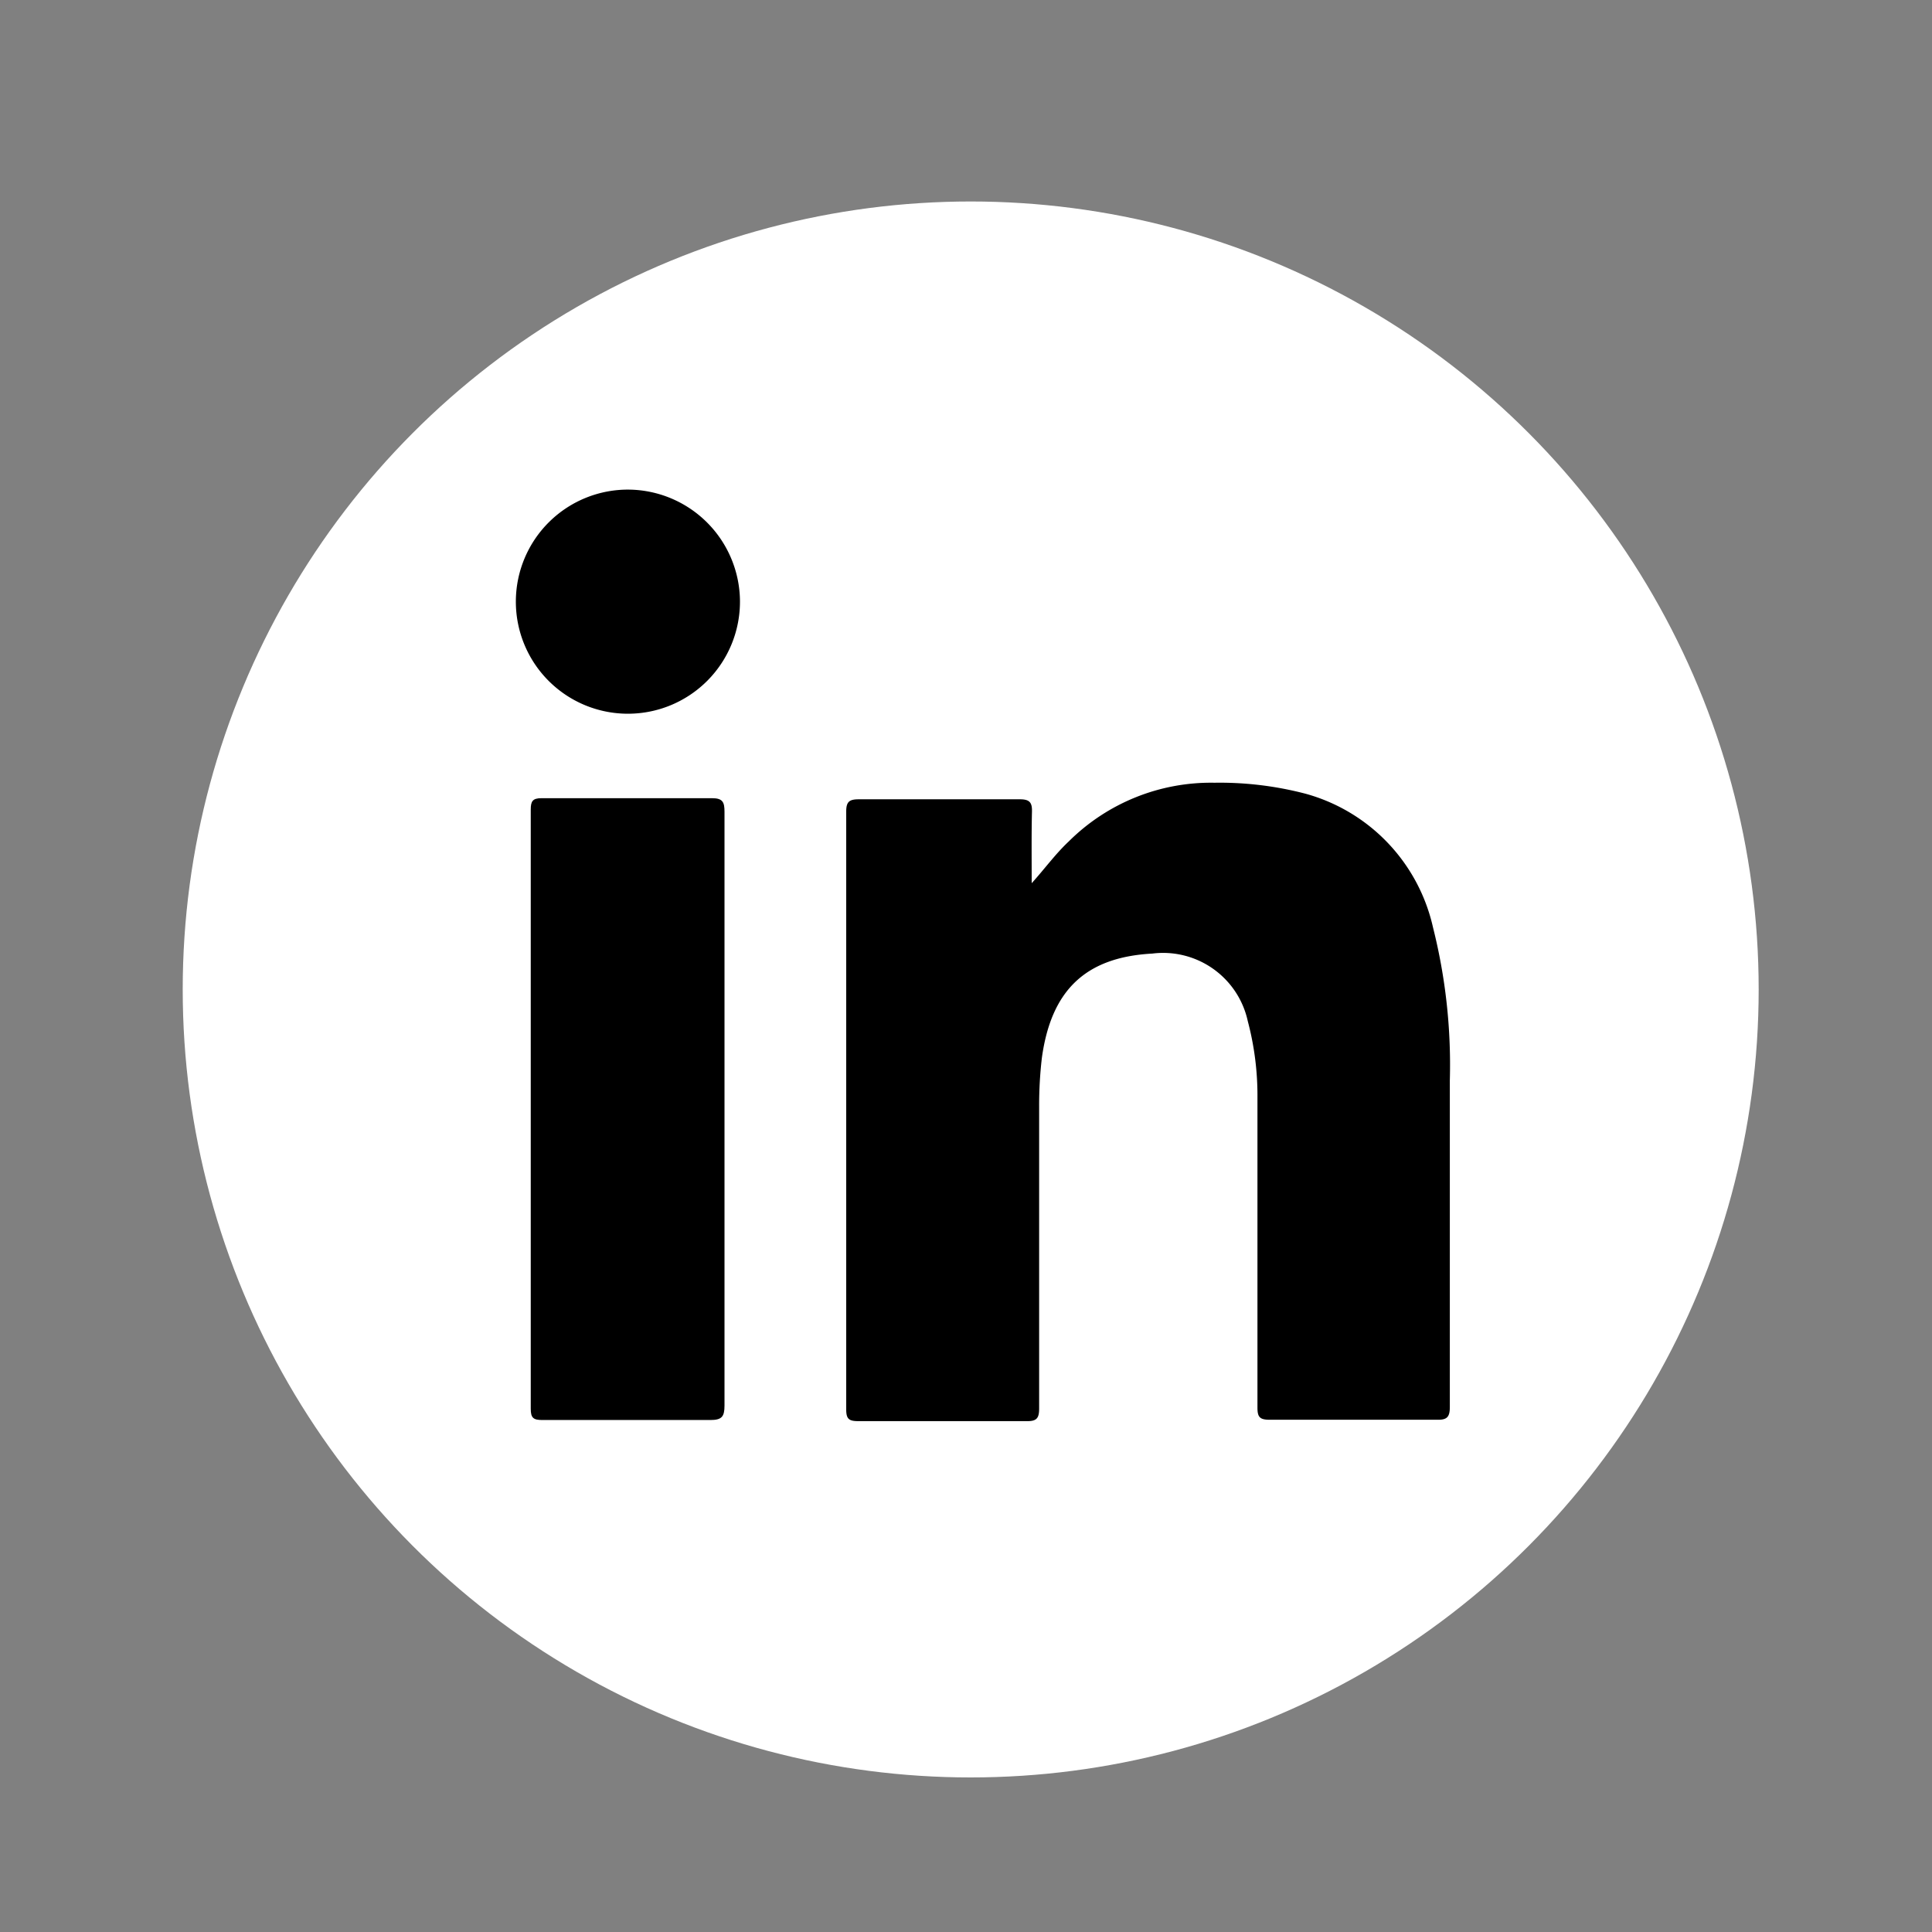
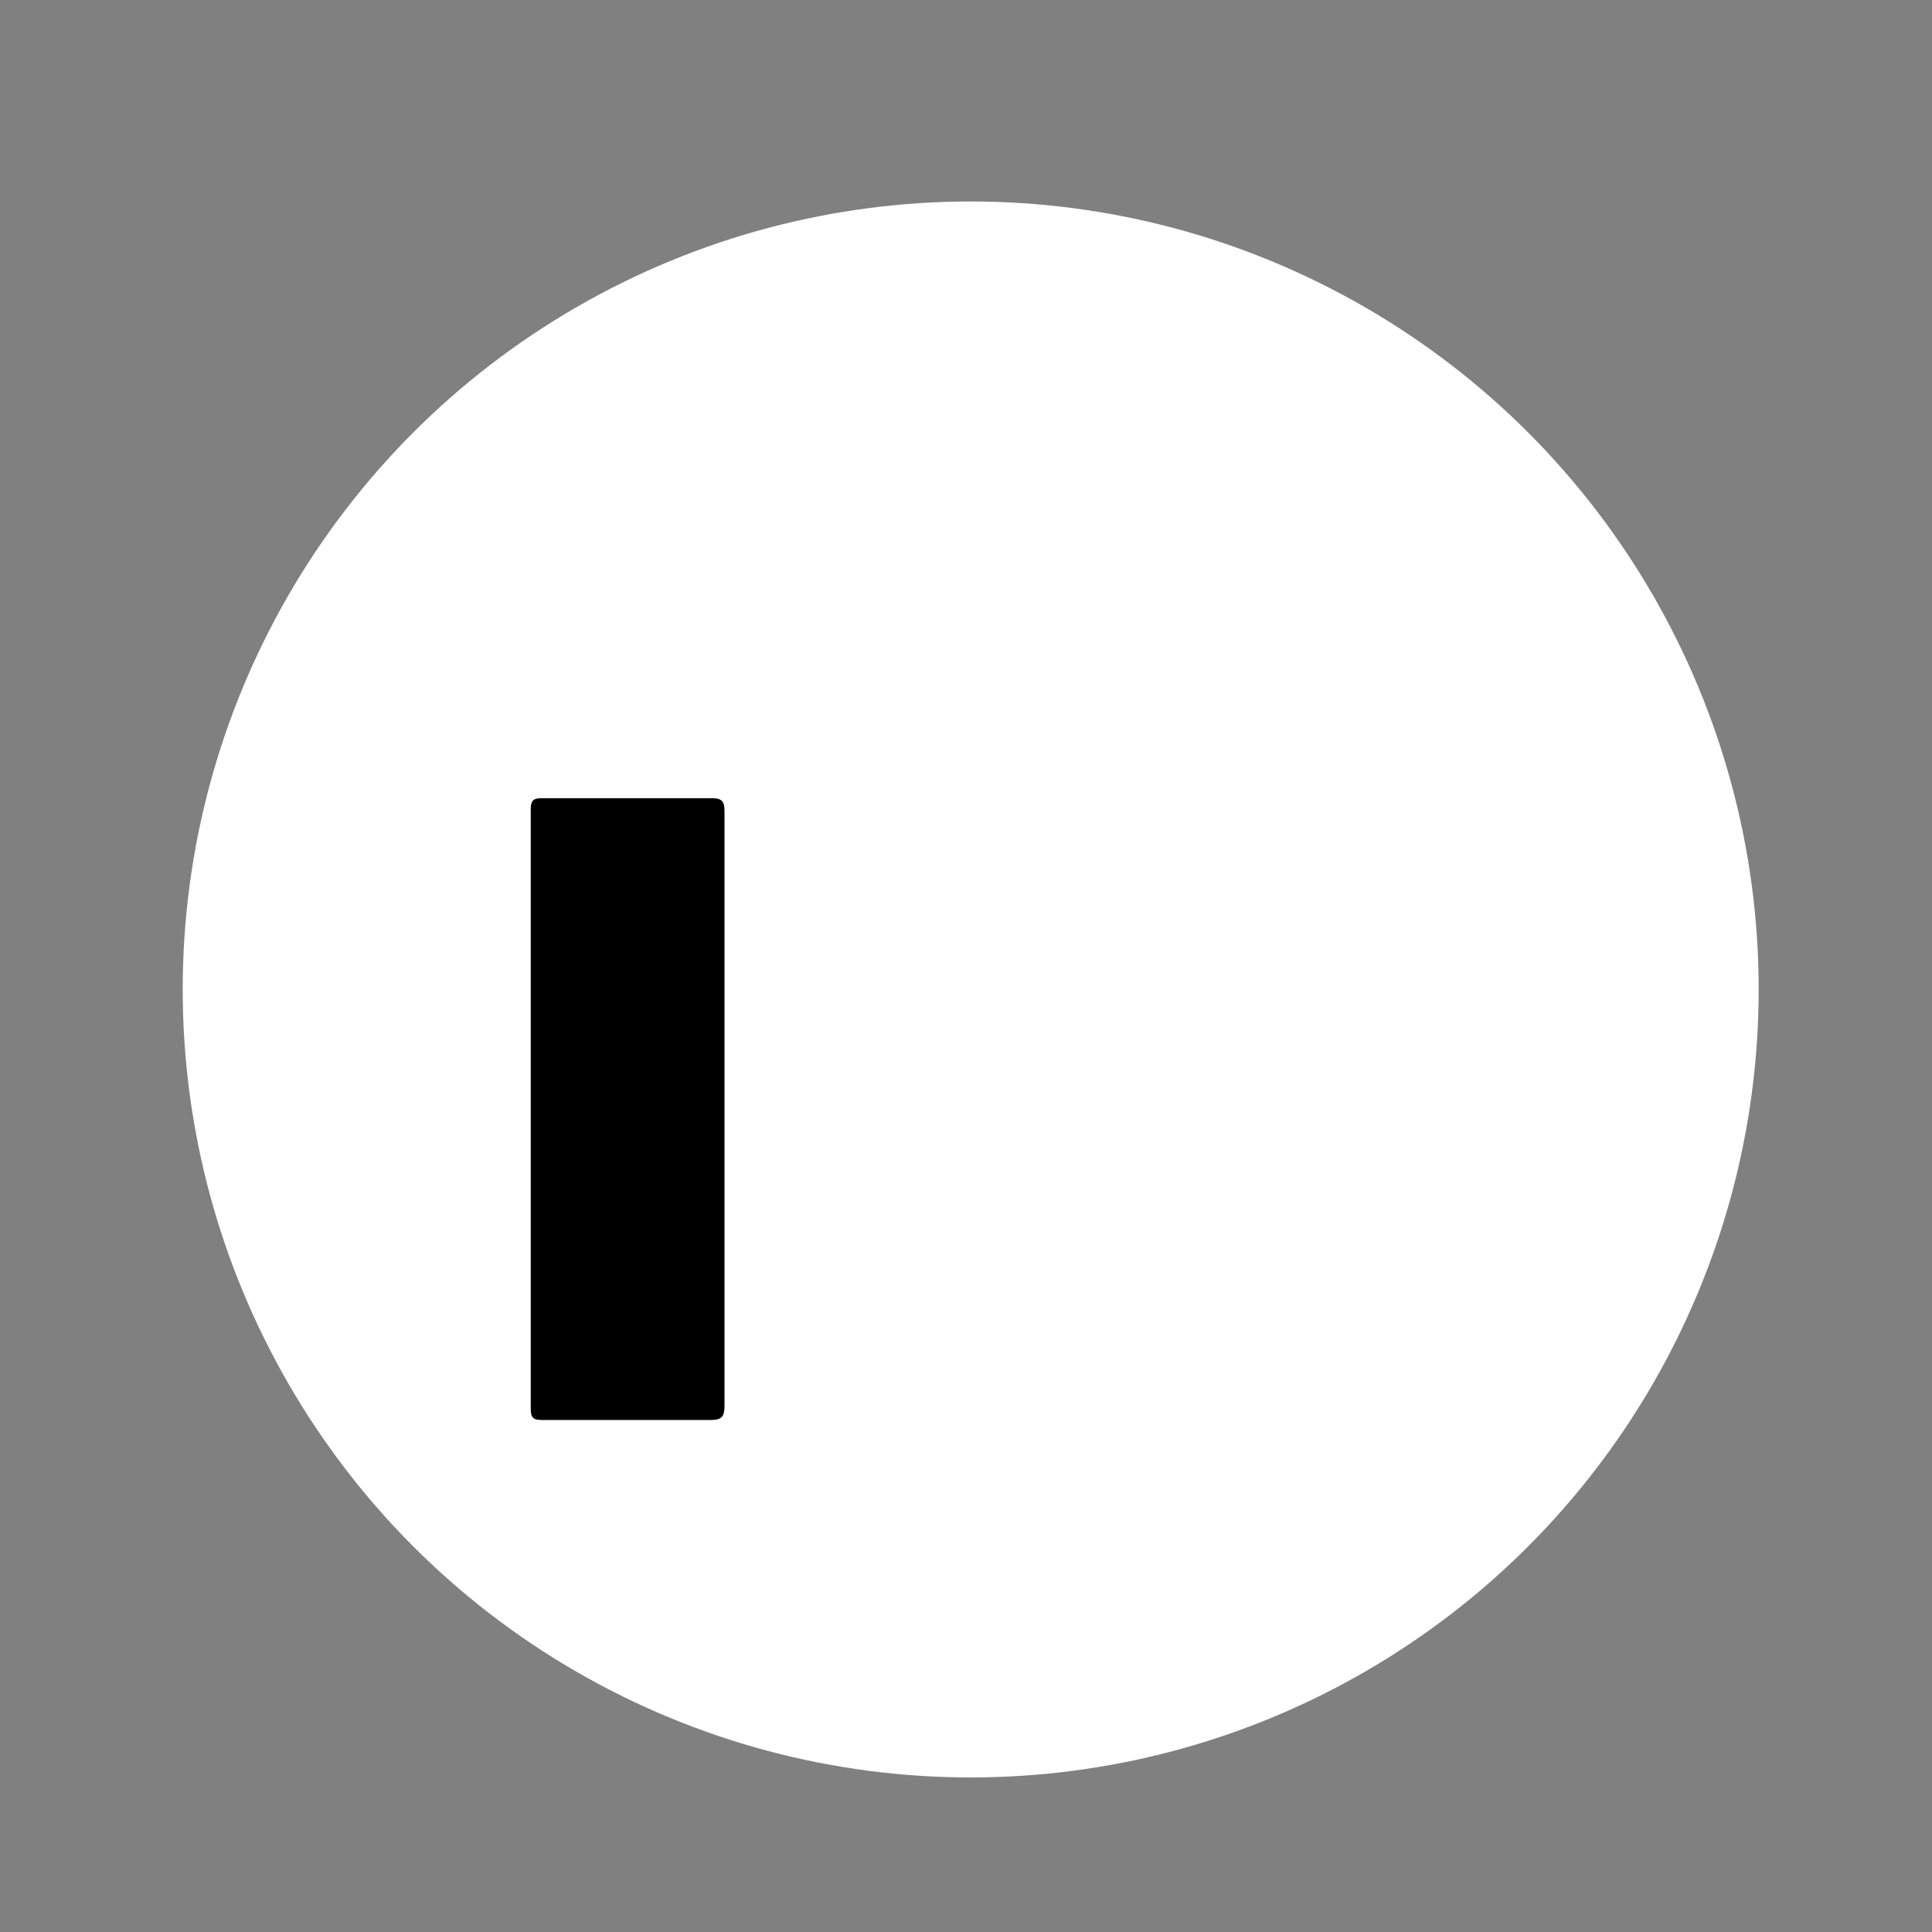
<svg xmlns="http://www.w3.org/2000/svg" id="Capa_1" data-name="Capa 1" viewBox="0 0 70 70">
  <rect x="0" y="0" width="70" height="70" fill="#808080" stroke="none" />
  <defs>
    <style>.cls-1{fill:#fff;}</style>
  </defs>
  <circle class="cls-1" cx="35.17" cy="35.85" r="28.55" />
-   <path d="M37.38,32c.47-.52.86-1.06,1.34-1.51A7.3,7.3,0,0,1,44,28.36a12.3,12.3,0,0,1,3.31.4,6.5,6.5,0,0,1,4.61,4.84,20.38,20.38,0,0,1,.61,5.55c0,3.94,0,7.89,0,11.83,0,.37-.11.47-.47.46H46c-.36,0-.44-.1-.44-.44,0-3.75,0-7.51,0-11.26A10.5,10.5,0,0,0,45.21,37a3.14,3.14,0,0,0-3.46-2.45c-2.41.13-3.66,1.32-4,3.77a14.72,14.72,0,0,0-.1,1.76c0,3.65,0,7.3,0,10.95,0,.36-.09.47-.47.46H31.09c-.33,0-.43-.08-.43-.42q0-10.83,0-21.67c0-.36.12-.44.46-.44,1.94,0,3.88,0,5.83,0,.35,0,.45.11.44.45C37.37,30.23,37.38,31.09,37.38,32Z" />
  <path d="M26.25,40.21c0,3.57,0,7.15,0,10.72,0,.4-.1.52-.51.52-2,0-4.06,0-6.09,0-.33,0-.42-.08-.42-.41q0-10.86,0-21.71c0-.3.07-.41.39-.41q3.09,0,6.18,0c.39,0,.45.15.45.49C26.25,33,26.25,36.61,26.25,40.21Z" />
-   <path d="M26.81,21.74a4.06,4.06,0,1,1-4-4A4.07,4.07,0,0,1,26.81,21.74Z" />
+   <path d="M26.81,21.74A4.07,4.07,0,0,1,26.81,21.74Z" />
</svg>